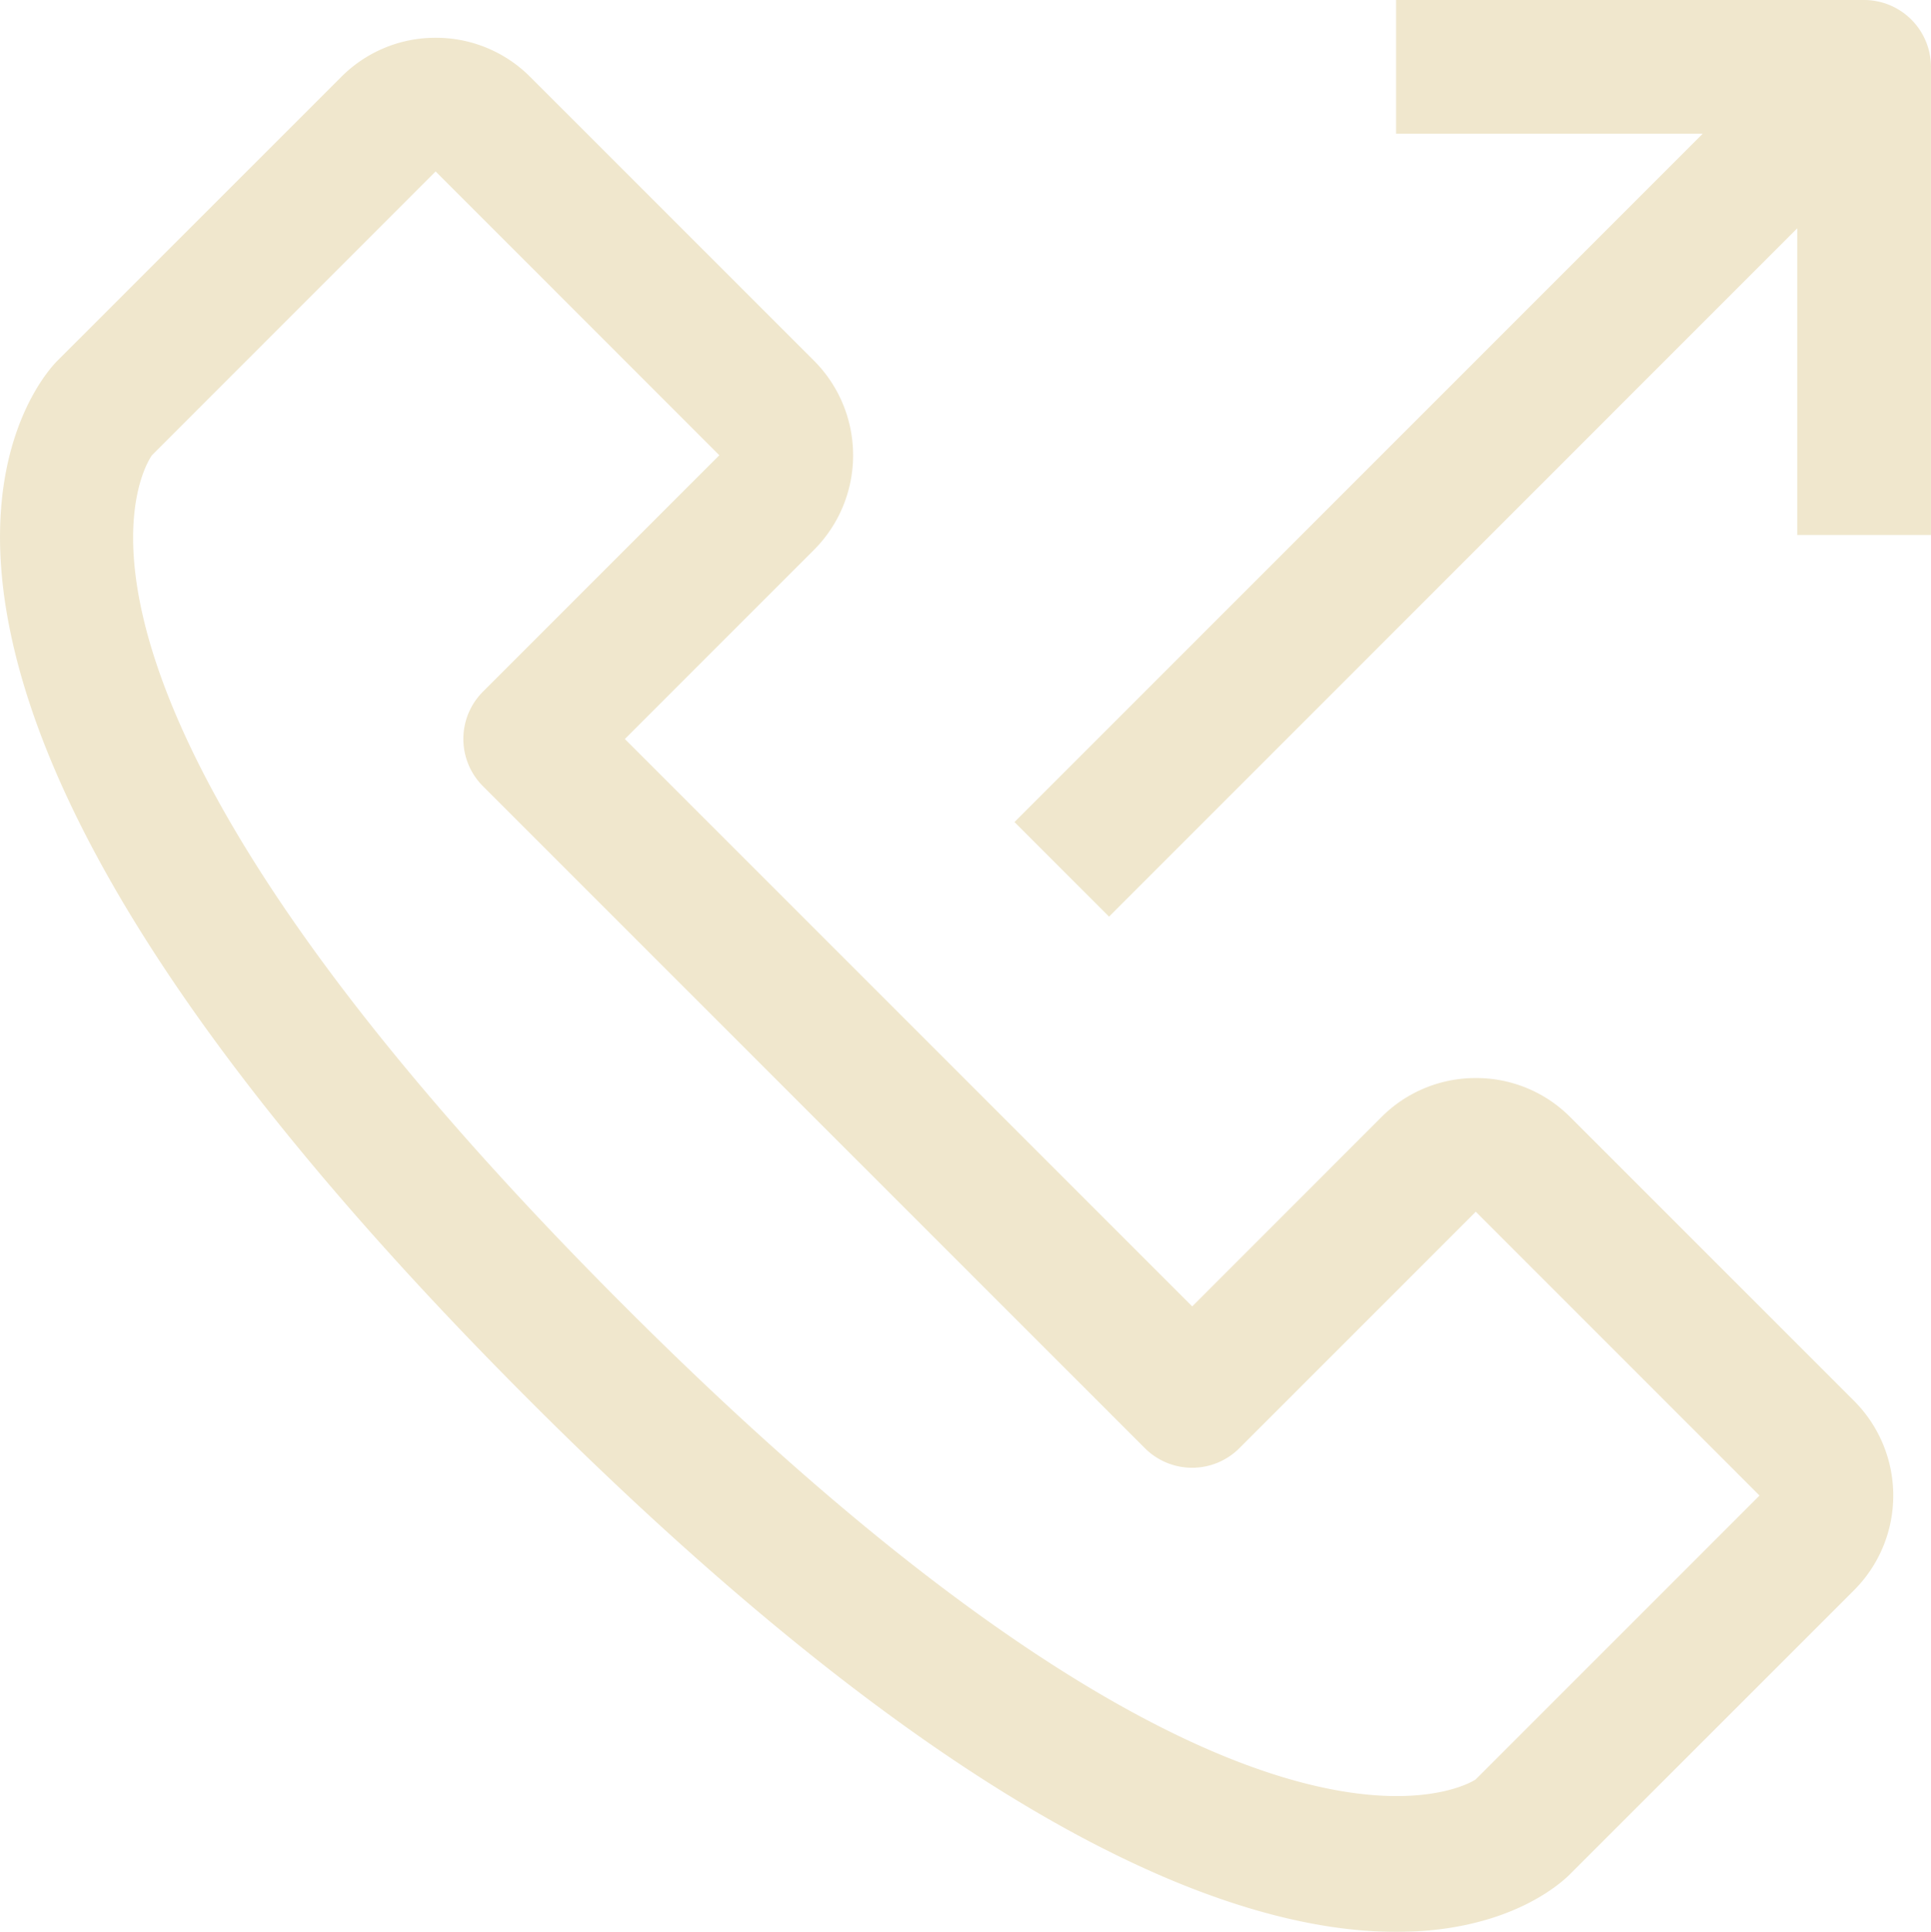
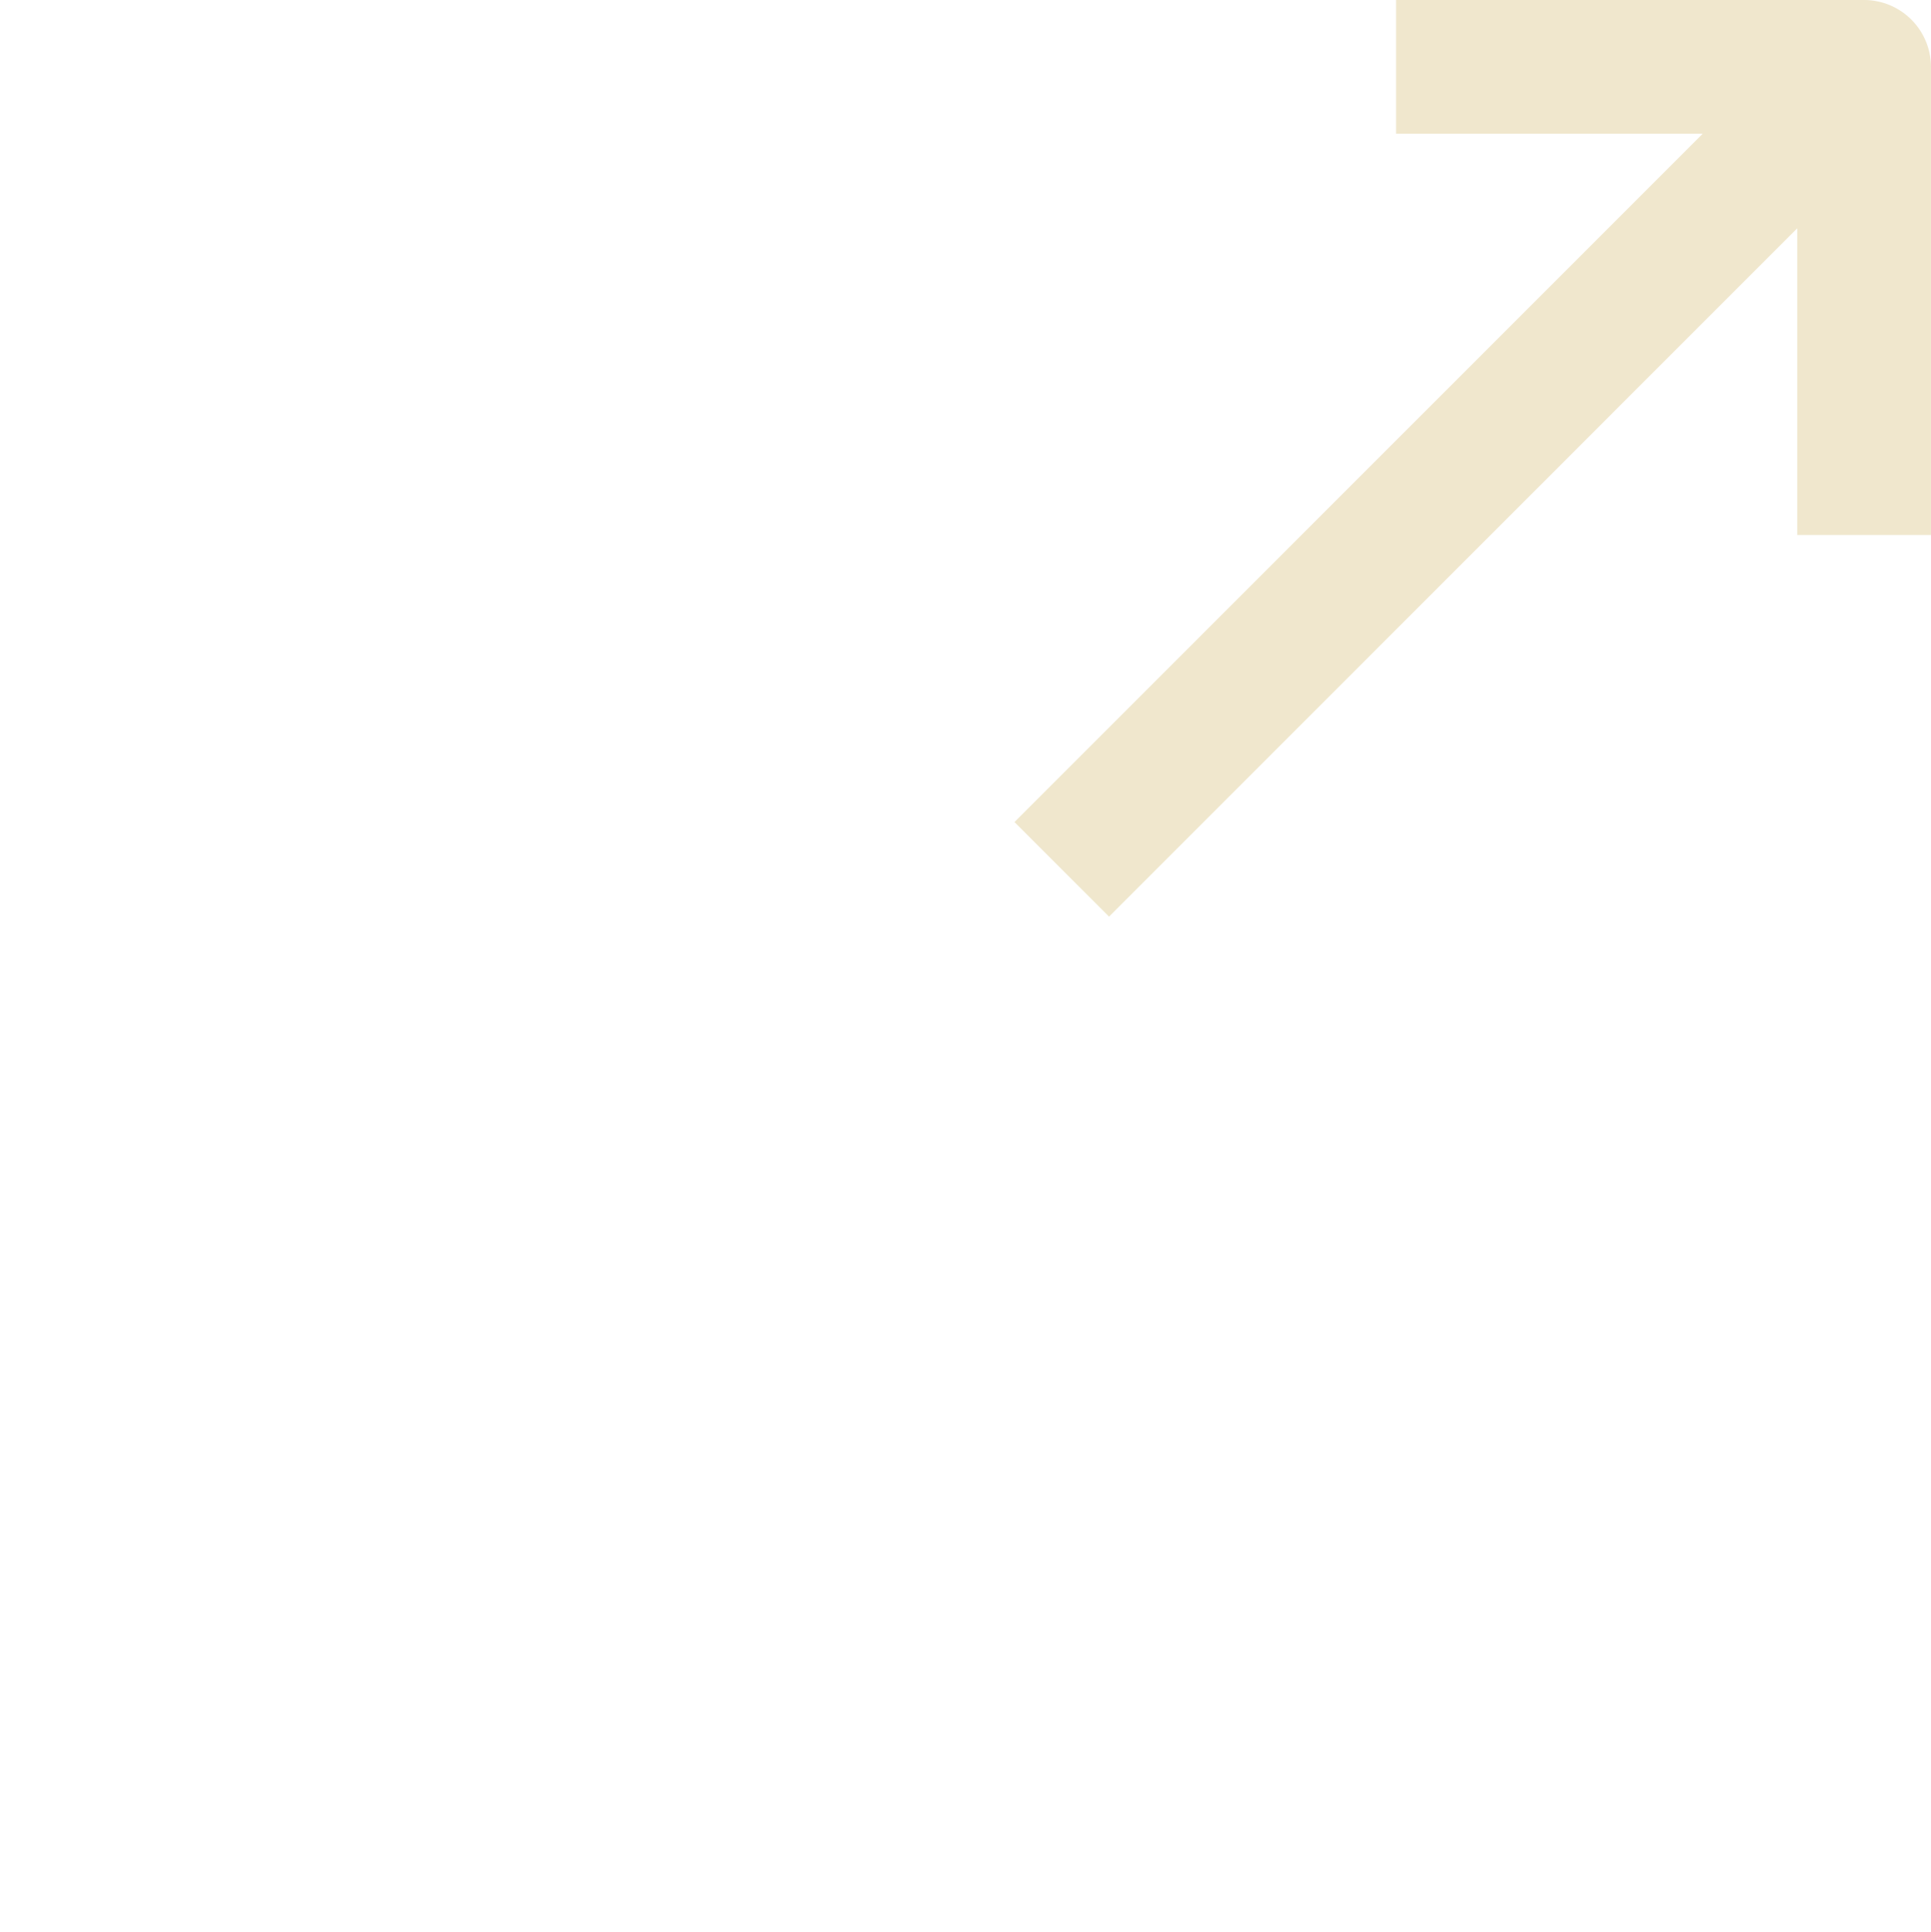
<svg xmlns="http://www.w3.org/2000/svg" width="100.966" height="101" viewBox="0 0 100.966 101">
  <g id="reshot-icon-outgoing-call-FDELS8WUMZ" transform="translate(0)" opacity="0.2">
-     <path id="Path_1405" data-name="Path 1405" d="M82.111,57a6.931,6.931,0,0,0-4.94-2.049h-.007A6.945,6.945,0,0,0,72.224,57L62.337,66.89,32.672,37.226l9.887-9.887a7,7,0,0,0,0-9.894L27.721,2.61A6.942,6.942,0,0,0,22.781.565h0a6.936,6.936,0,0,0-4.944,2.052L3,17.451C2.549,17.9-1.36,22.129.5,31.425,2.685,42.365,11.845,55.965,27.721,71.841,50.443,94.562,64.774,99.59,73.007,99.59c5.7,0,8.482-2.409,9.1-3.031L96.942,81.728a7,7,0,0,0,0-9.9ZM77.167,91.612c-.1.1-11.918,7.863-44.5-24.718C-.622,33.611,7.958,22.391,7.944,22.391L22.778,7.554,37.612,22.391,25.253,34.75a3.492,3.492,0,0,0,0,4.944L59.861,74.3a3.492,3.492,0,0,0,4.944,0L77.164,61.94,92,76.778Z" transform="translate(0 1.41)" fill="#b28707" />
    <path id="Path_1406" data-name="Path 1406" d="M59.6,0H35.125V6.992H51.158L15.172,42.978l4.944,4.944L56.1,11.936V27.969h6.992V3.5A3.5,3.5,0,0,0,59.6,0Z" transform="translate(37.872)" fill="#b28707" />
  </g>
</svg>